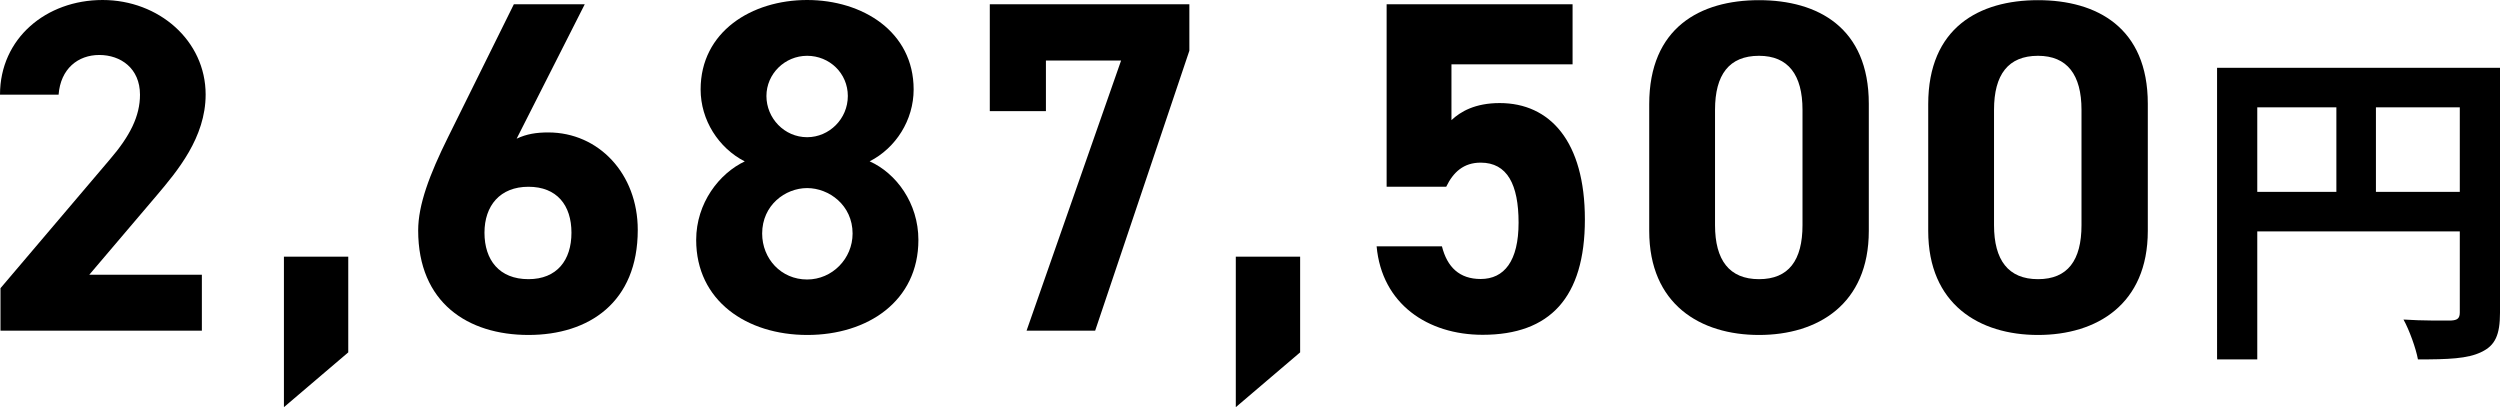
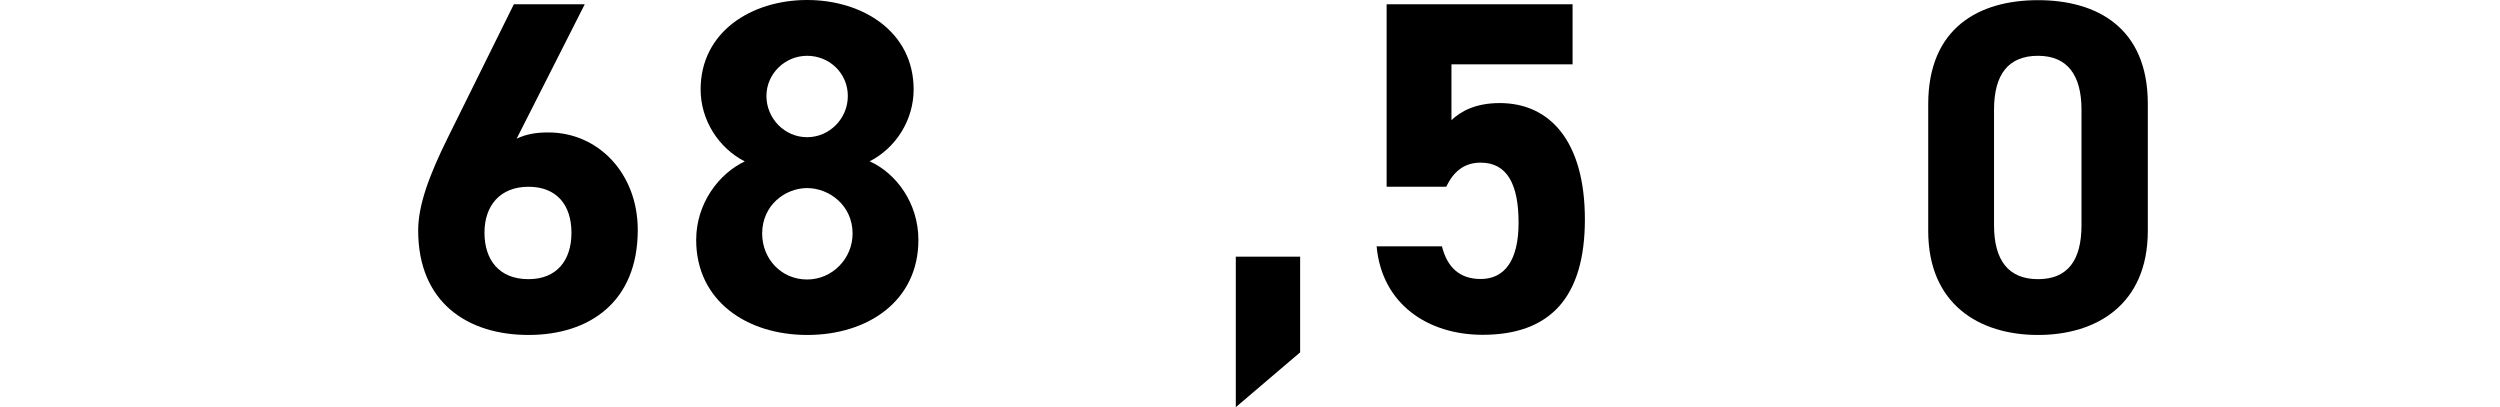
<svg xmlns="http://www.w3.org/2000/svg" id="_レイヤー_2" viewBox="0 0 152.33 24.82">
  <defs>
    <style>.cls-1{fill:#000;stroke-width:0px;}</style>
  </defs>
  <g id="_レイヤー_1-2">
-     <path class="cls-1" d="M12.31,20.15H.03v-2.59l6.66-7.84c1.24-1.44,1.84-2.65,1.84-3.95,0-1.61-1.18-2.42-2.48-2.42s-2.36.84-2.48,2.42H0C0,2.33,2.82,0,6.25,0s6.28,2.48,6.28,5.76c0,2.62-1.73,4.67-3,6.17l-4.09,4.81h6.86v3.4Z" />
-     <path class="cls-1" d="M21.22,21.47l-3.92,3.34v-9.17h3.92v5.82Z" />
    <path class="cls-1" d="M31.48,8.45c.61-.29,1.21-.38,1.93-.38,3.06,0,5.45,2.51,5.45,5.94,0,4.41-2.97,6.4-6.66,6.4s-6.72-1.96-6.72-6.37c0-1.56.69-3.4,1.82-5.68L31.31.26h4.32l-4.15,8.19ZM32.2,17.01c1.73,0,2.62-1.15,2.62-2.83s-.89-2.8-2.62-2.8-2.68,1.15-2.68,2.8.89,2.83,2.68,2.83Z" />
    <path class="cls-1" d="M45.37,9.83c-1.58-.81-2.68-2.51-2.68-4.38,0-3.52,3.11-5.45,6.49-5.45s6.49,1.93,6.49,5.45c0,1.87-1.09,3.57-2.68,4.38,1.61.72,2.97,2.54,2.97,4.79,0,3.72-3.08,5.79-6.77,5.79s-6.77-2.08-6.77-5.79c0-2.25,1.41-4.06,2.97-4.79ZM49.18,17.03c1.53,0,2.77-1.27,2.77-2.8,0-1.73-1.44-2.77-2.77-2.77s-2.74,1.04-2.74,2.77c0,1.53,1.15,2.8,2.74,2.8ZM49.18,8.36c1.35,0,2.48-1.12,2.48-2.51s-1.12-2.45-2.48-2.45-2.48,1.1-2.48,2.45,1.09,2.51,2.48,2.51Z" />
-     <path class="cls-1" d="M60.31,6.77V.26h12.16v2.83l-5.74,17.06h-4.18l5.76-16.46h-4.58v3.08h-3.43Z" />
    <path class="cls-1" d="M79.22,21.47l-3.92,3.34v-9.17h3.92v5.82Z" />
    <path class="cls-1" d="M88.12,11.38h-3.63V.26h11.33v3.66h-7.38v3.4c.55-.52,1.44-1.04,2.94-1.04,3.06,0,5.19,2.33,5.19,7.09s-2.13,7.03-6.23,7.03c-3.34,0-6.14-1.87-6.46-5.39h3.98c.32,1.27,1.07,1.99,2.36,1.99,1.44,0,2.31-1.1,2.31-3.43s-.69-3.66-2.31-3.66c-1.04,0-1.67.58-2.1,1.47Z" />
-     <path class="cls-1" d="M113.87,14.07c0,4.47-3.11,6.34-6.69,6.34s-6.69-1.87-6.69-6.34v-7.72c0-4.67,3.11-6.34,6.69-6.34s6.69,1.67,6.69,6.31v7.75ZM107.18,3.4c-1.82,0-2.68,1.15-2.68,3.29v7.03c0,2.13.87,3.29,2.68,3.29s2.65-1.15,2.65-3.29v-7.03c0-2.13-.87-3.29-2.65-3.29Z" />
    <path class="cls-1" d="M130.87,14.07c0,4.47-3.11,6.34-6.69,6.34s-6.69-1.87-6.69-6.34v-7.72c0-4.67,3.11-6.34,6.69-6.34s6.69,1.67,6.69,6.31v7.75ZM124.18,3.4c-1.82,0-2.68,1.15-2.68,3.29v7.03c0,2.13.87,3.29,2.68,3.29s2.65-1.15,2.65-3.29v-7.03c0-2.13-.87-3.29-2.65-3.29Z" />
-     <path class="cls-1" d="M152.33,19.06c0,1.33-.29,2-1.14,2.39-.82.41-2.04.45-3.86.45-.12-.67-.53-1.8-.88-2.43,1.17.08,2.49.06,2.9.06.39-.02.53-.14.53-.49v-4.94h-12.34v7.8h-2.45V4.13h17.24v14.94ZM137.54,11.69h4.82v-5.15h-4.82v5.15ZM149.88,11.69v-5.15h-5.11v5.15h5.11Z" />
  </g>
</svg>